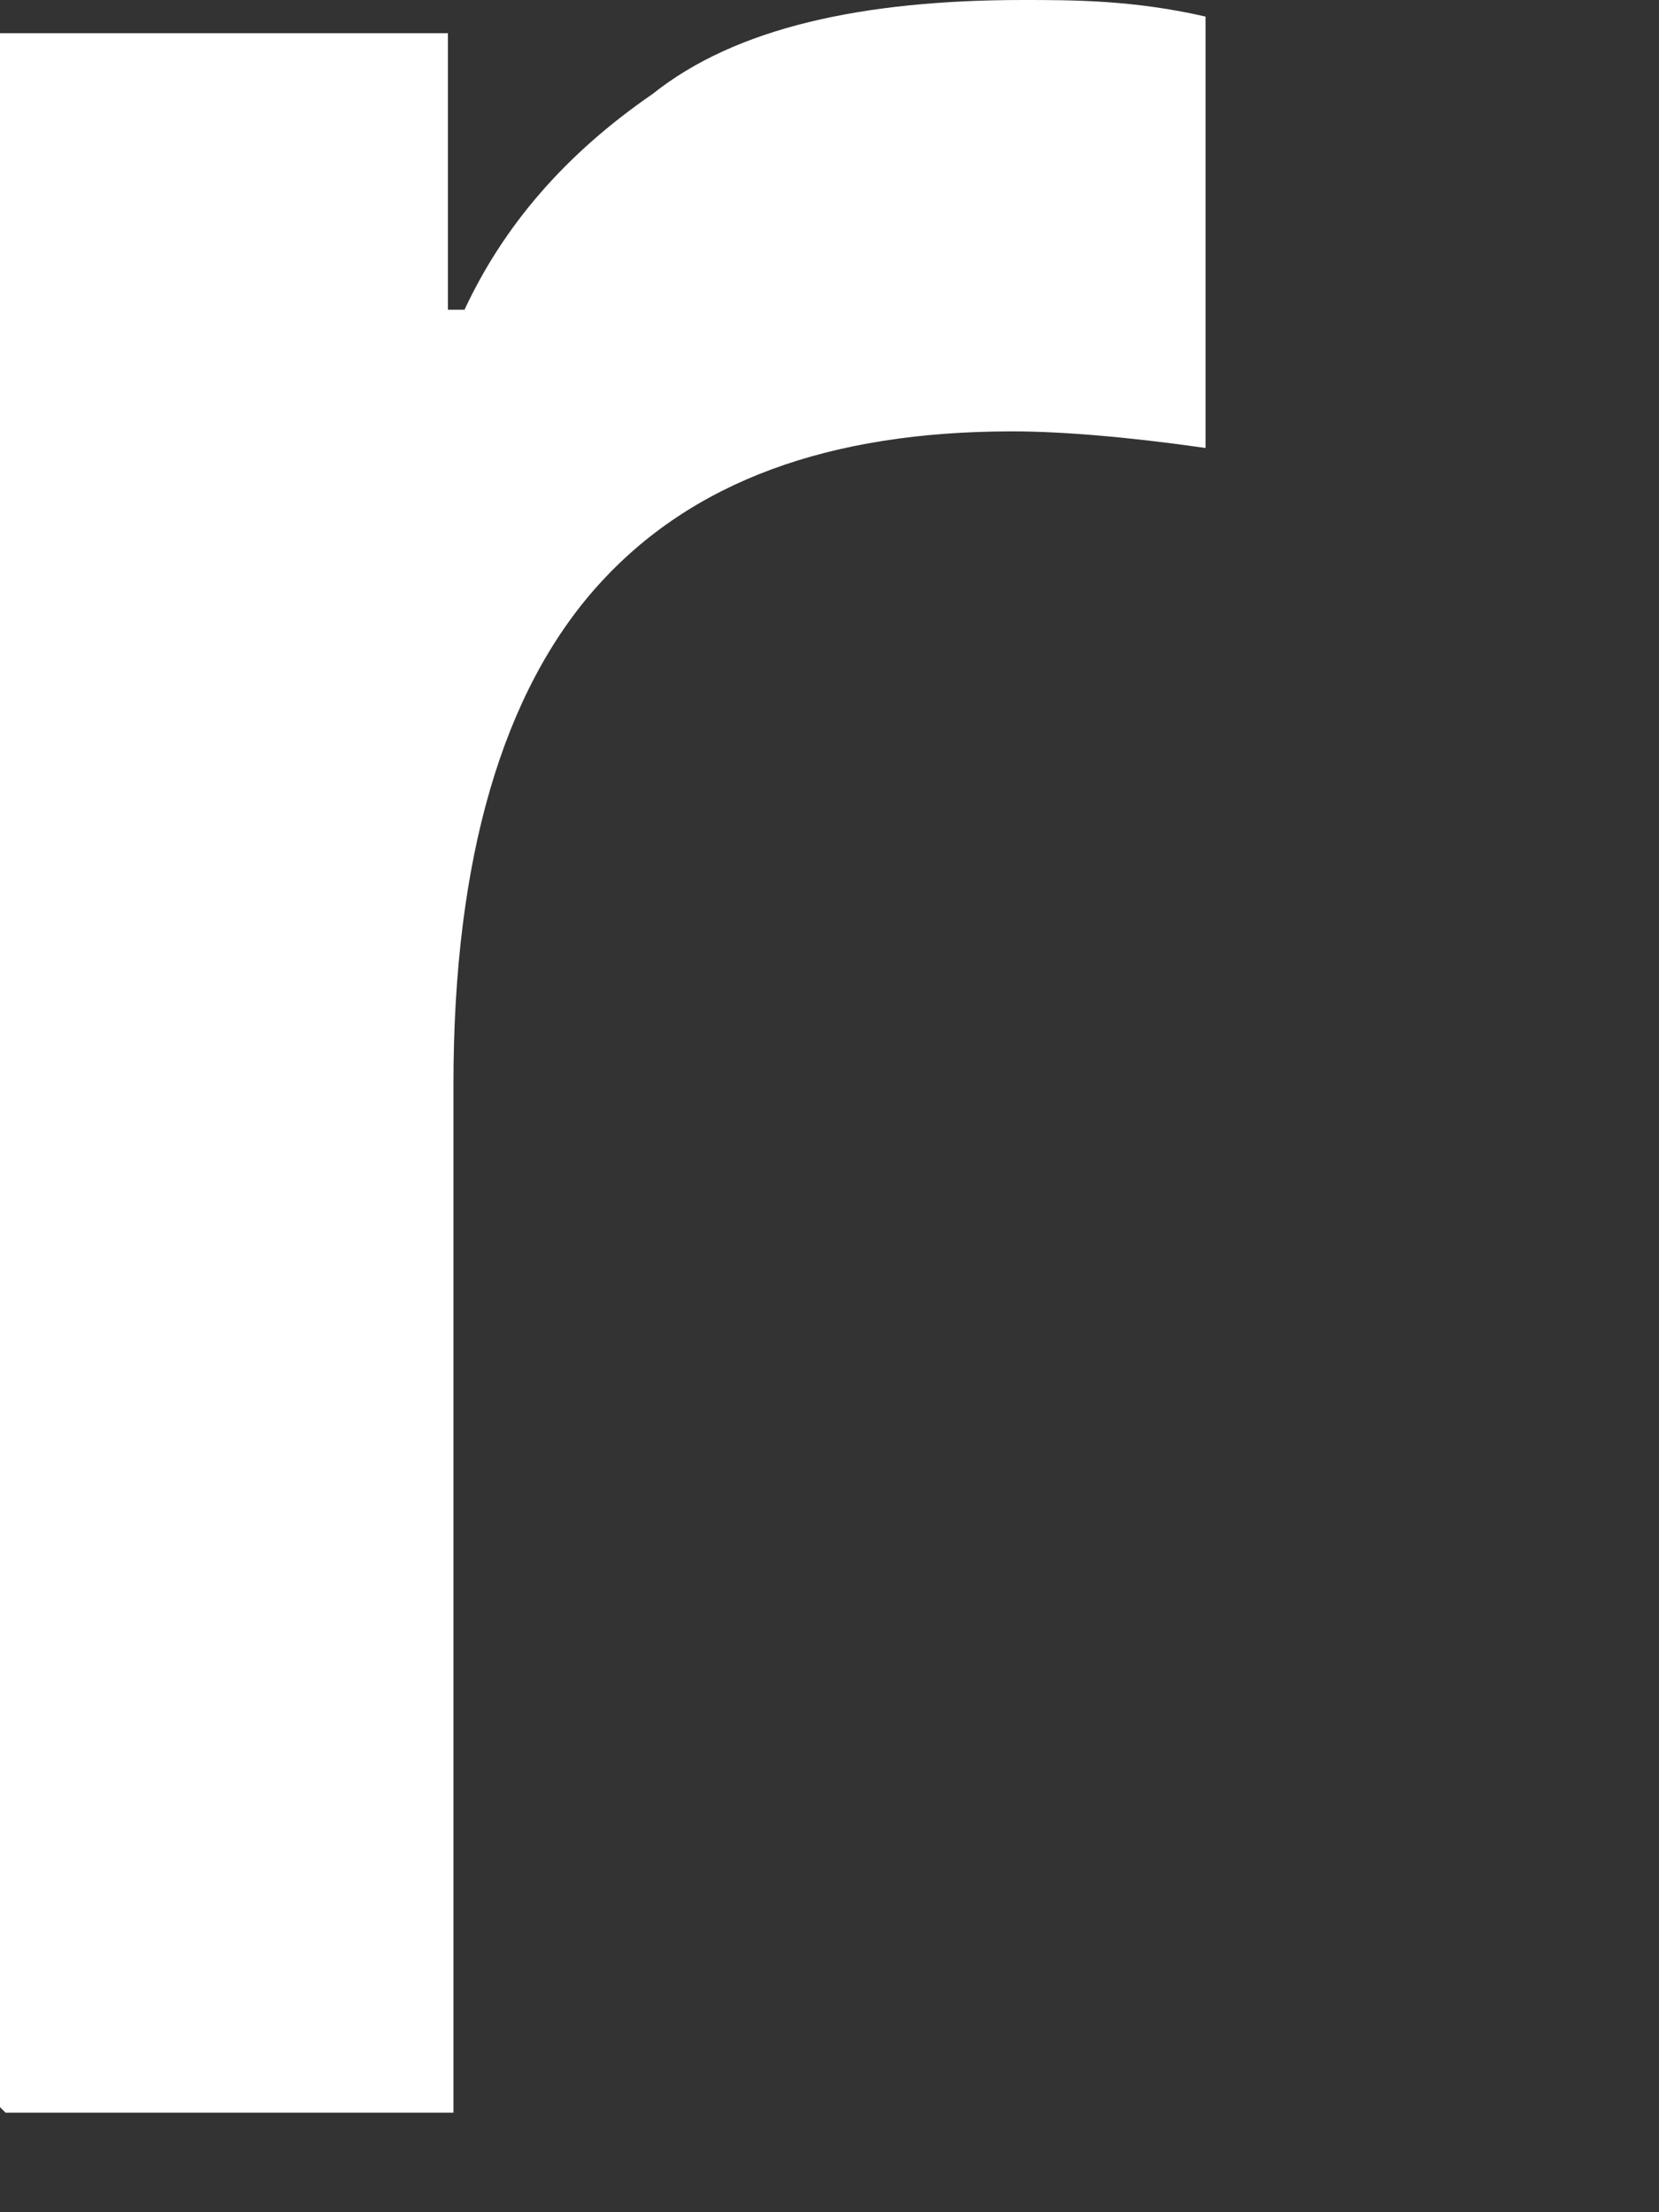
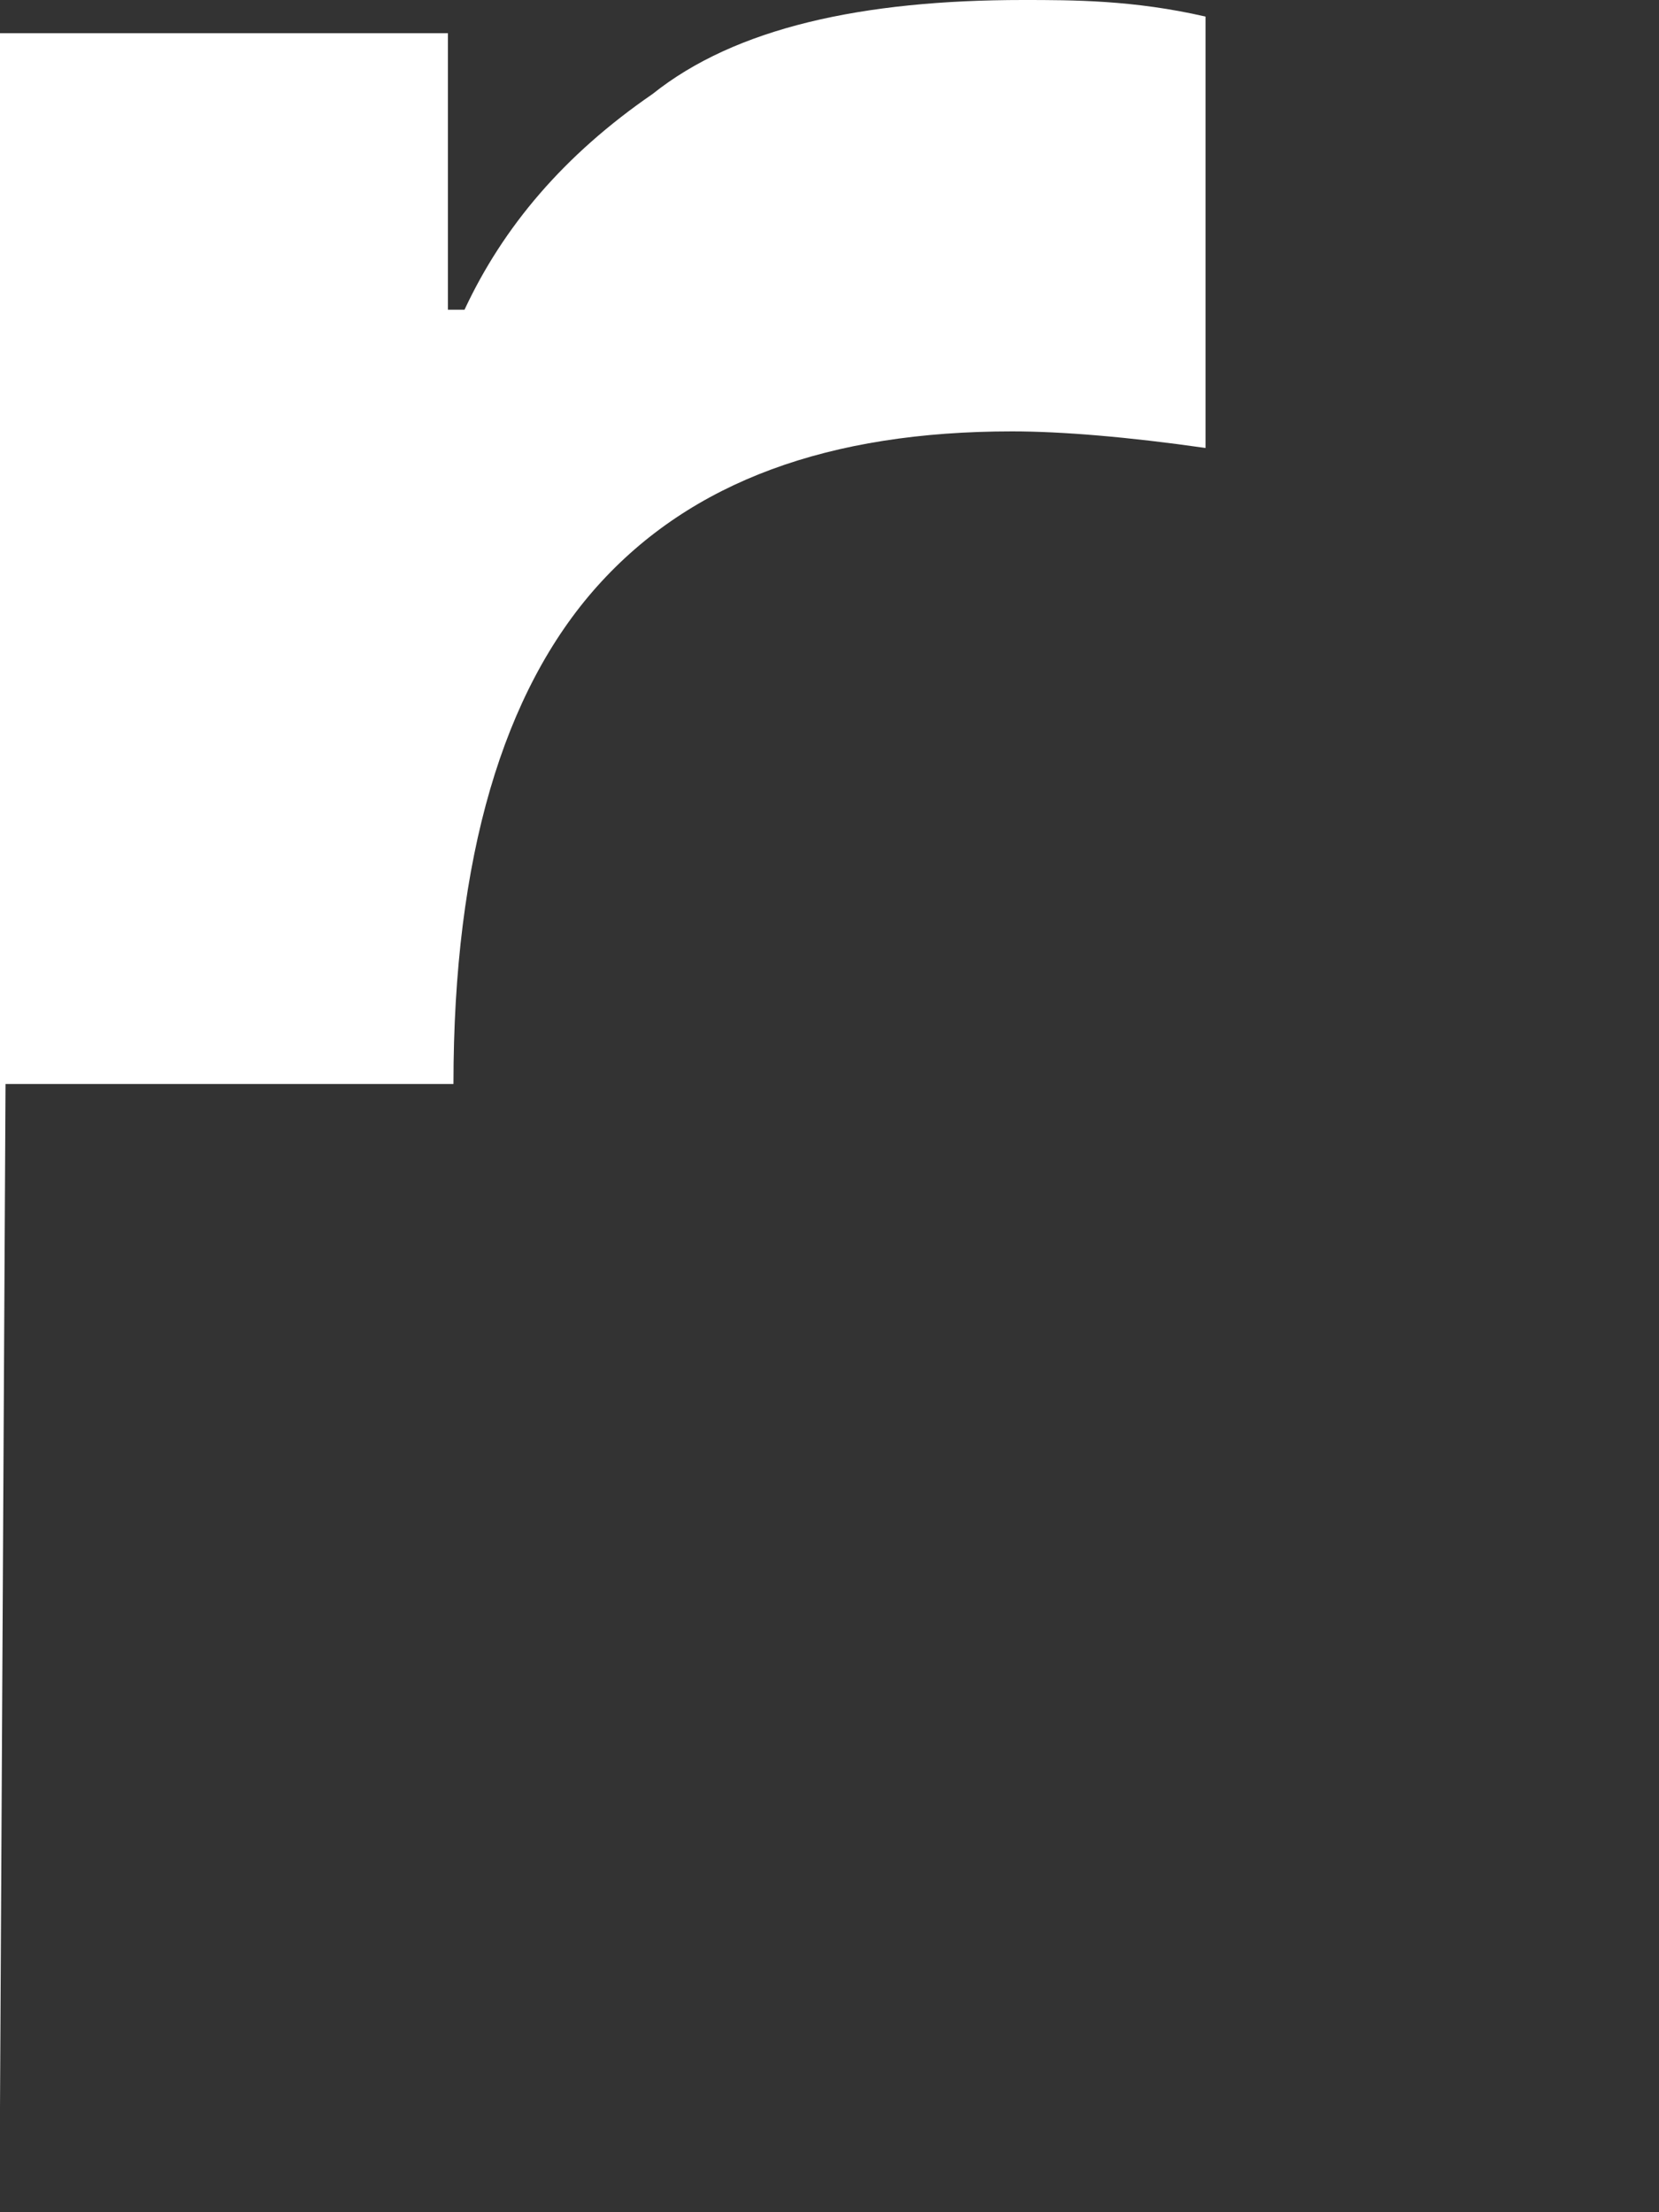
<svg xmlns="http://www.w3.org/2000/svg" fill="none" height="100%" overflow="visible" preserveAspectRatio="none" style="display: block;" viewBox="0 0 3 4" width="100%">
  <rect x="0" y="0" width="3" height="4" fill="#333333" stroke="none" />
-   <path d="M0 3.81V0.06H0.81V0.56H0.84C0.91 0.41 1.02 0.28 1.18 0.17C1.33 0.05 1.56 0 1.85 0C1.94 0 2.05 -1.22003e-06 2.18 0.03V0.81C2.04 0.79 1.92 0.78 1.83 0.78C1.5 0.78 1.25 0.87 1.08 1.06C0.91 1.25 0.82 1.55 0.82 1.96V3.82H0.01L0 3.81Z" fill="white" id="Vector" />
+   <path d="M0 3.81V0.06H0.81V0.56H0.84C0.91 0.41 1.02 0.28 1.18 0.17C1.33 0.05 1.56 0 1.85 0C1.94 0 2.05 -1.22003e-06 2.18 0.03V0.81C2.04 0.79 1.92 0.78 1.83 0.78C1.5 0.78 1.25 0.87 1.08 1.06C0.91 1.25 0.82 1.55 0.82 1.96H0.01L0 3.81Z" fill="white" id="Vector" />
</svg>